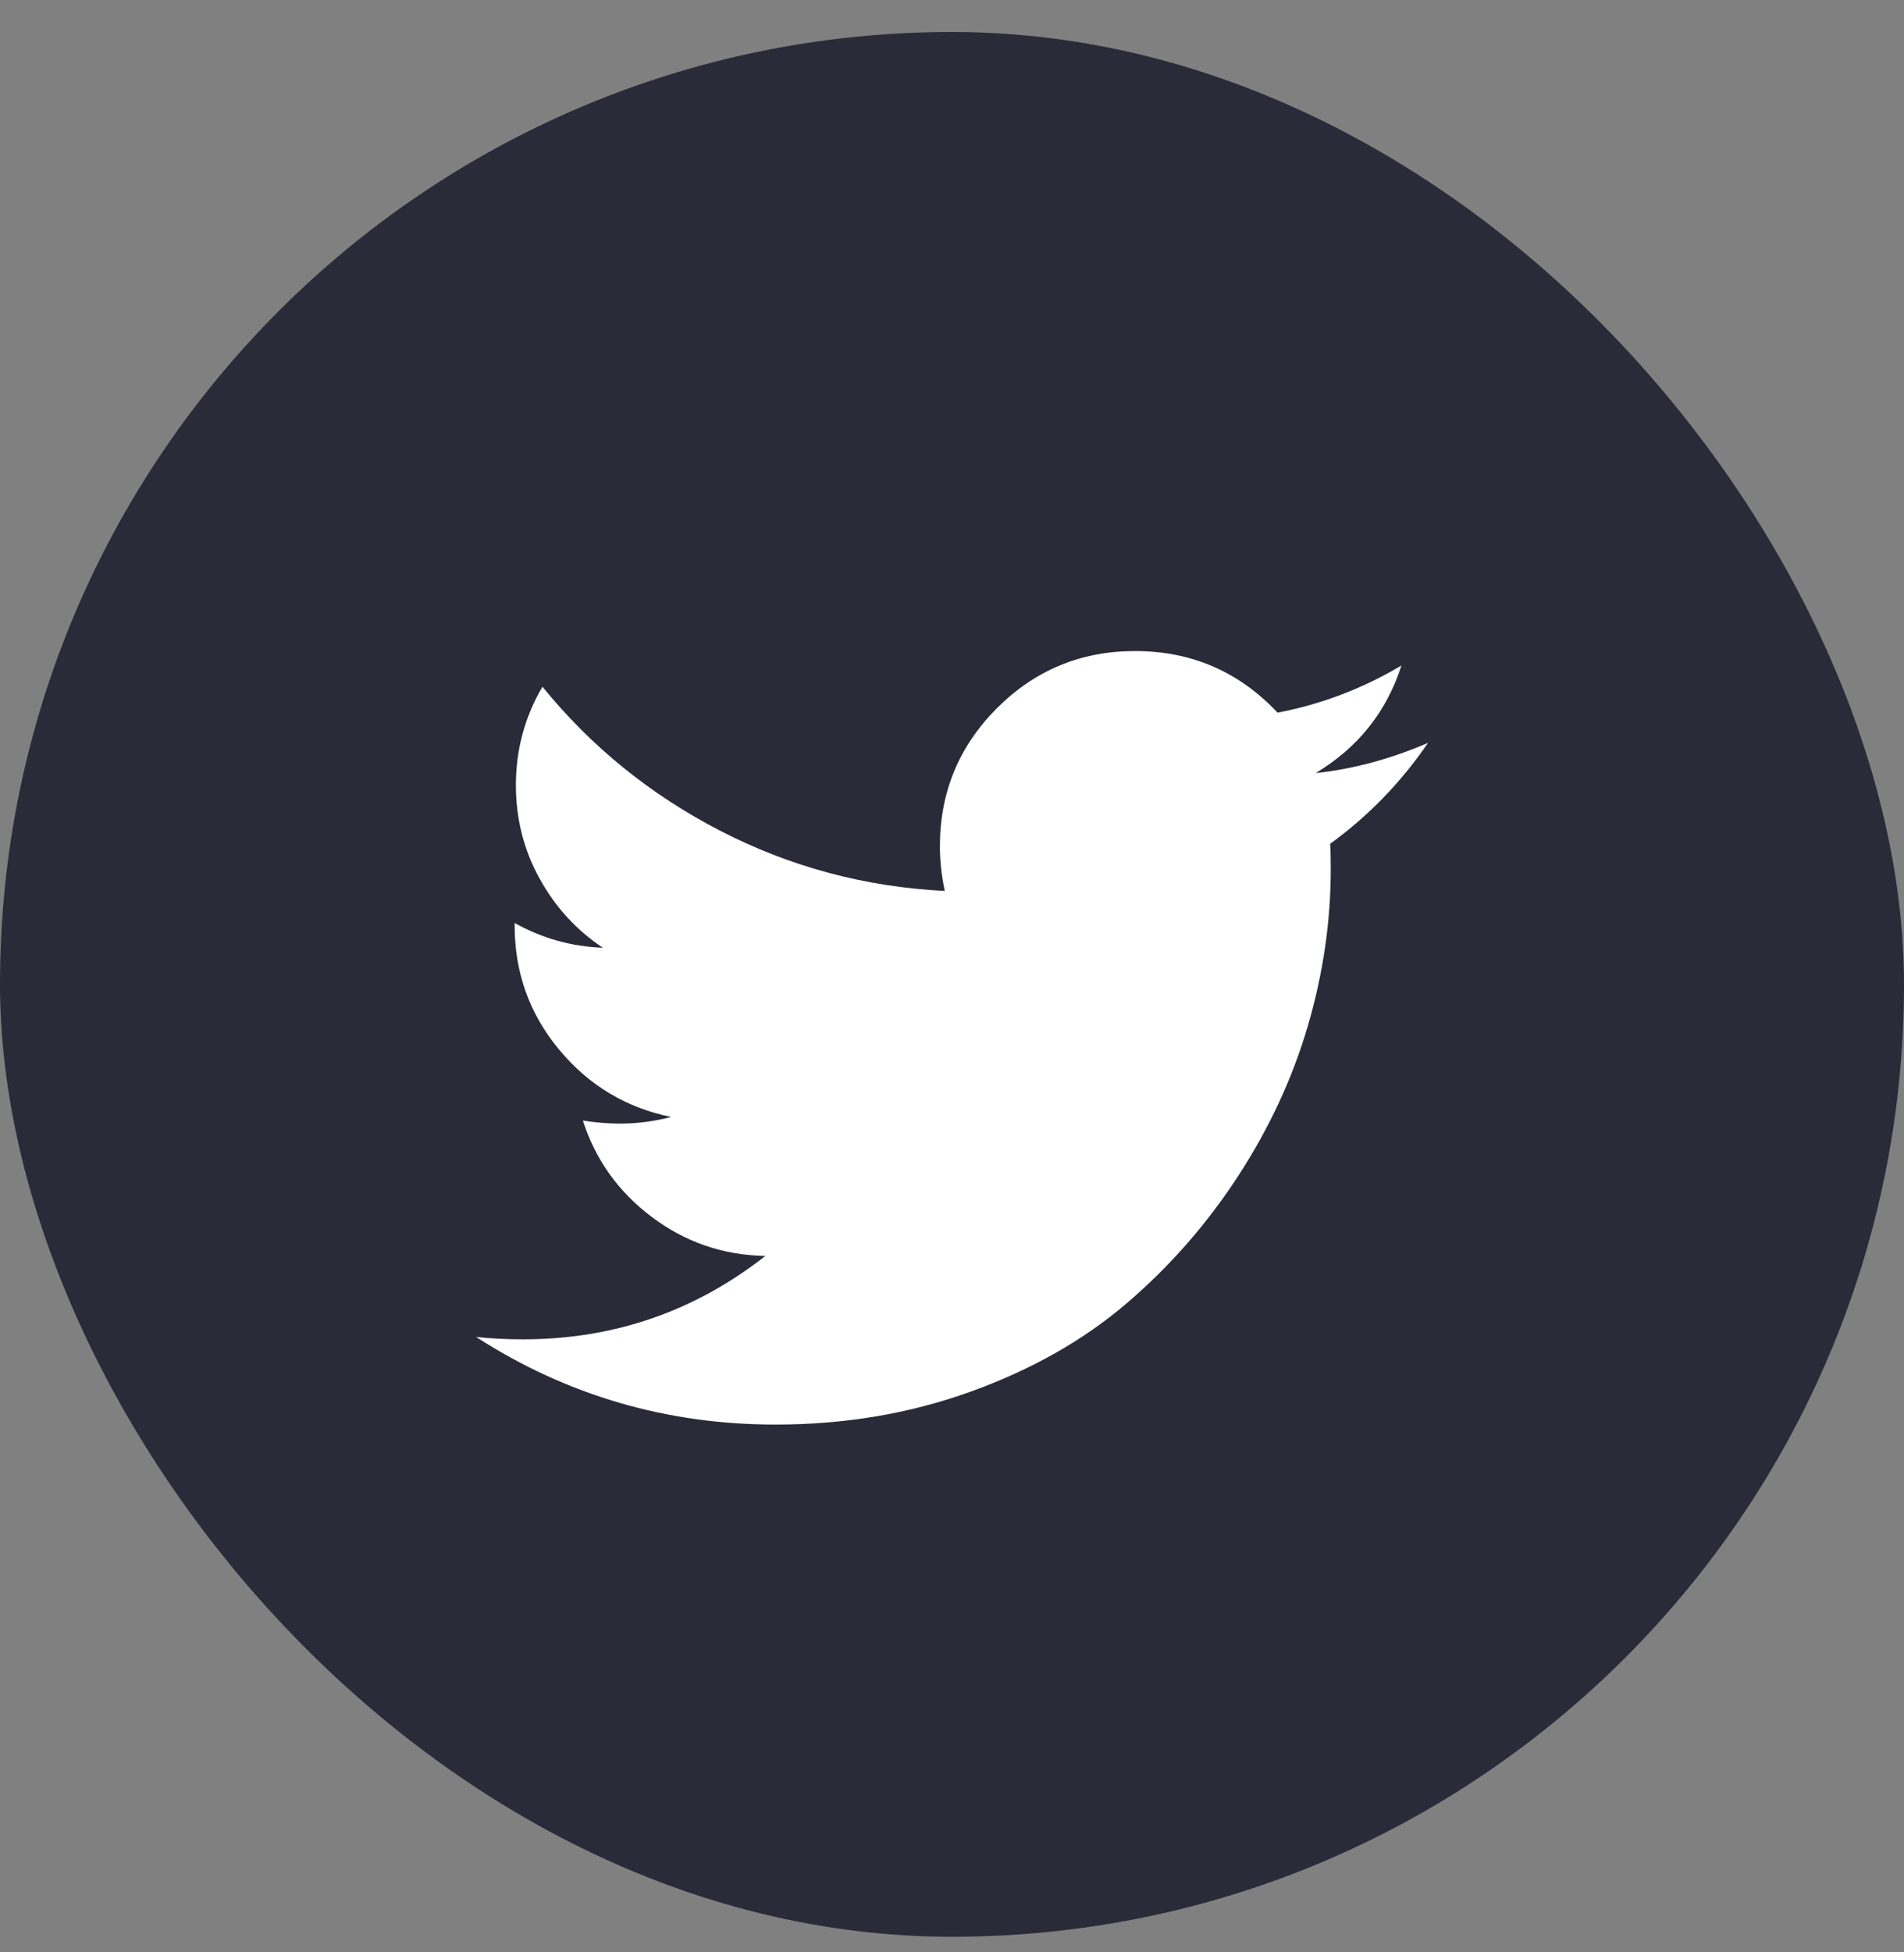
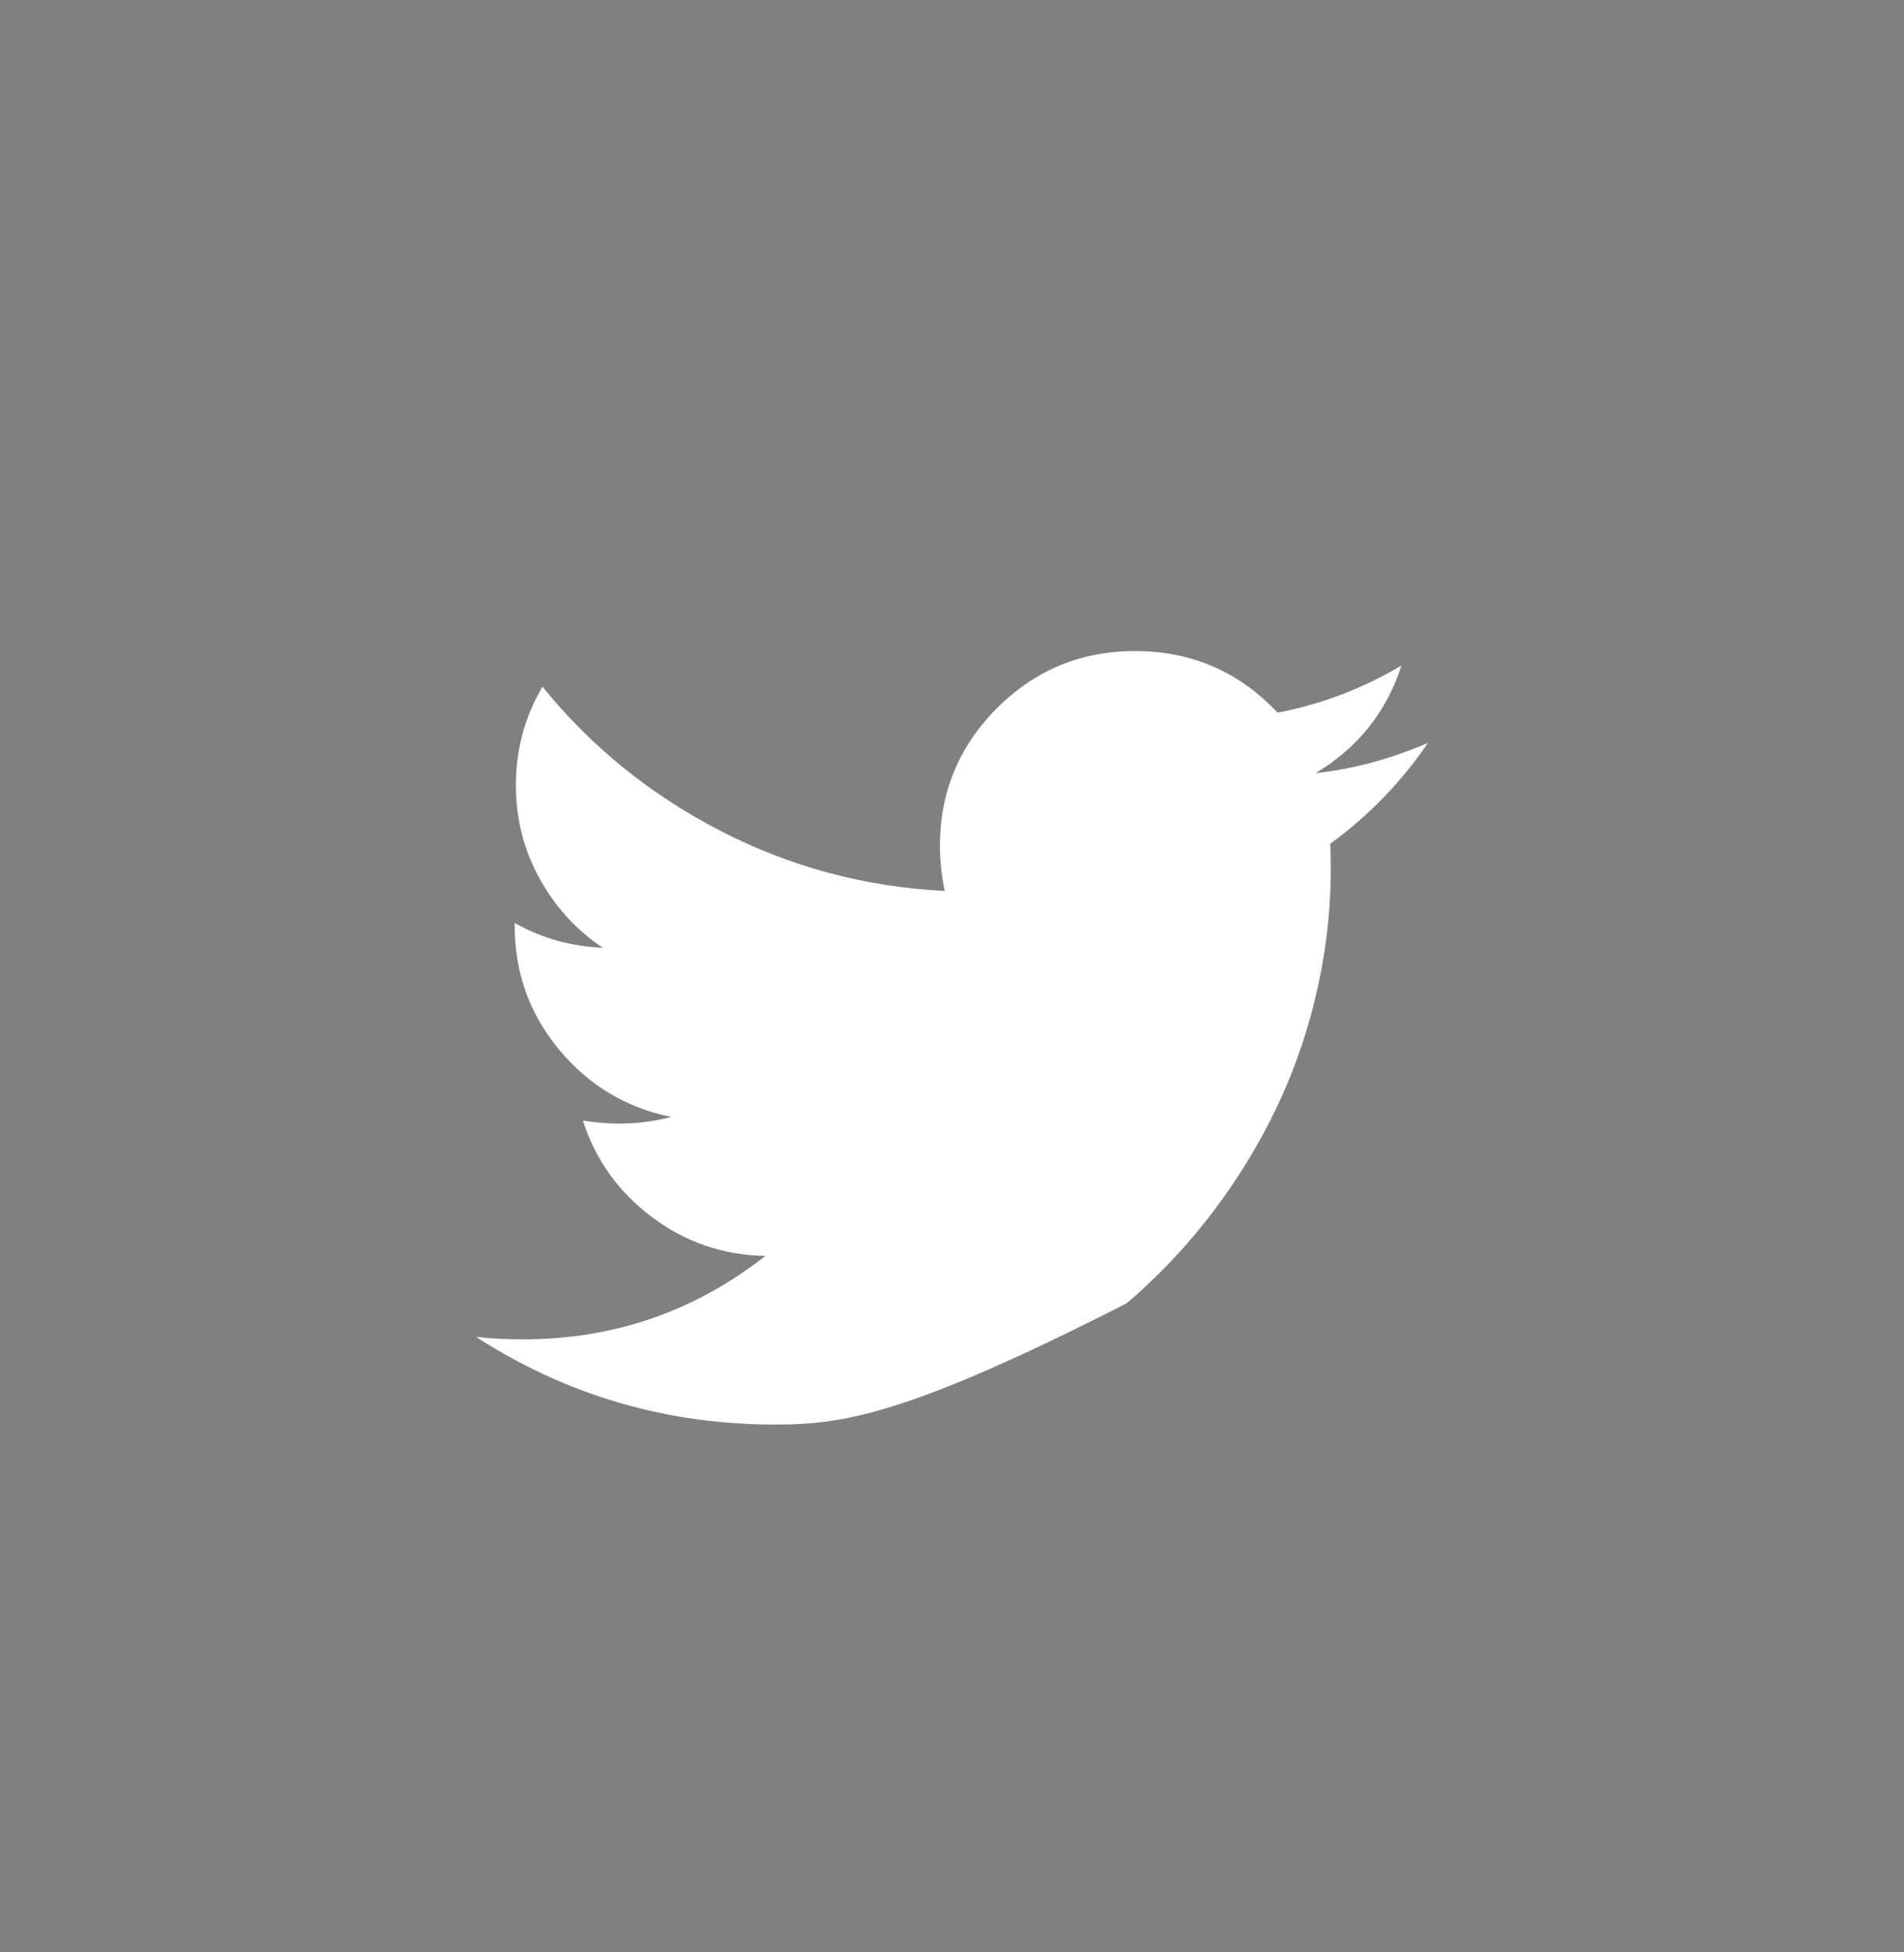
<svg xmlns="http://www.w3.org/2000/svg" width="40" height="41" viewBox="0 0 40 41" fill="none">
  <rect x="0" y="0" width="40" height="41" fill="#808080" stroke="none" />
-   <rect y="0.672" width="40" height="40" rx="20" fill="#2A2B39" />
-   <path fill-rule="evenodd" clip-rule="evenodd" d="M30 15.601C29.433 16.43 28.748 17.136 27.944 17.72C27.953 17.838 27.957 18.016 27.957 18.253C27.957 19.353 27.796 20.451 27.475 21.546C27.153 22.642 26.665 23.693 26.009 24.7C25.353 25.707 24.573 26.597 23.668 27.371C22.762 28.145 21.671 28.763 20.393 29.224C19.116 29.685 17.75 29.916 16.294 29.916C14.002 29.916 11.904 29.302 10 28.075C10.296 28.109 10.626 28.126 10.99 28.126C12.893 28.126 14.59 27.542 16.079 26.375C15.19 26.358 14.395 26.085 13.693 25.556C12.991 25.028 12.508 24.353 12.246 23.532C12.525 23.575 12.783 23.596 13.02 23.596C13.384 23.596 13.744 23.549 14.099 23.456C13.151 23.262 12.367 22.79 11.745 22.041C11.123 21.292 10.812 20.423 10.812 19.433V19.383C11.387 19.704 12.005 19.878 12.665 19.903C12.107 19.531 11.662 19.044 11.332 18.443C11.002 17.843 10.838 17.191 10.838 16.489C10.838 15.745 11.024 15.055 11.396 14.421C12.42 15.681 13.665 16.69 15.133 17.447C16.601 18.204 18.173 18.625 19.848 18.71C19.78 18.389 19.746 18.075 19.746 17.771C19.746 16.637 20.146 15.671 20.945 14.871C21.745 14.072 22.712 13.672 23.845 13.672C25.03 13.672 26.028 14.103 26.84 14.966C27.762 14.789 28.629 14.459 29.442 13.976C29.129 14.949 28.528 15.702 27.64 16.235C28.426 16.151 29.213 15.939 30 15.601Z" fill="white" />
+   <path fill-rule="evenodd" clip-rule="evenodd" d="M30 15.601C29.433 16.43 28.748 17.136 27.944 17.72C27.953 17.838 27.957 18.016 27.957 18.253C27.957 19.353 27.796 20.451 27.475 21.546C27.153 22.642 26.665 23.693 26.009 24.7C25.353 25.707 24.573 26.597 23.668 27.371C19.116 29.685 17.75 29.916 16.294 29.916C14.002 29.916 11.904 29.302 10 28.075C10.296 28.109 10.626 28.126 10.99 28.126C12.893 28.126 14.59 27.542 16.079 26.375C15.19 26.358 14.395 26.085 13.693 25.556C12.991 25.028 12.508 24.353 12.246 23.532C12.525 23.575 12.783 23.596 13.02 23.596C13.384 23.596 13.744 23.549 14.099 23.456C13.151 23.262 12.367 22.79 11.745 22.041C11.123 21.292 10.812 20.423 10.812 19.433V19.383C11.387 19.704 12.005 19.878 12.665 19.903C12.107 19.531 11.662 19.044 11.332 18.443C11.002 17.843 10.838 17.191 10.838 16.489C10.838 15.745 11.024 15.055 11.396 14.421C12.42 15.681 13.665 16.69 15.133 17.447C16.601 18.204 18.173 18.625 19.848 18.71C19.78 18.389 19.746 18.075 19.746 17.771C19.746 16.637 20.146 15.671 20.945 14.871C21.745 14.072 22.712 13.672 23.845 13.672C25.03 13.672 26.028 14.103 26.84 14.966C27.762 14.789 28.629 14.459 29.442 13.976C29.129 14.949 28.528 15.702 27.64 16.235C28.426 16.151 29.213 15.939 30 15.601Z" fill="white" />
</svg>